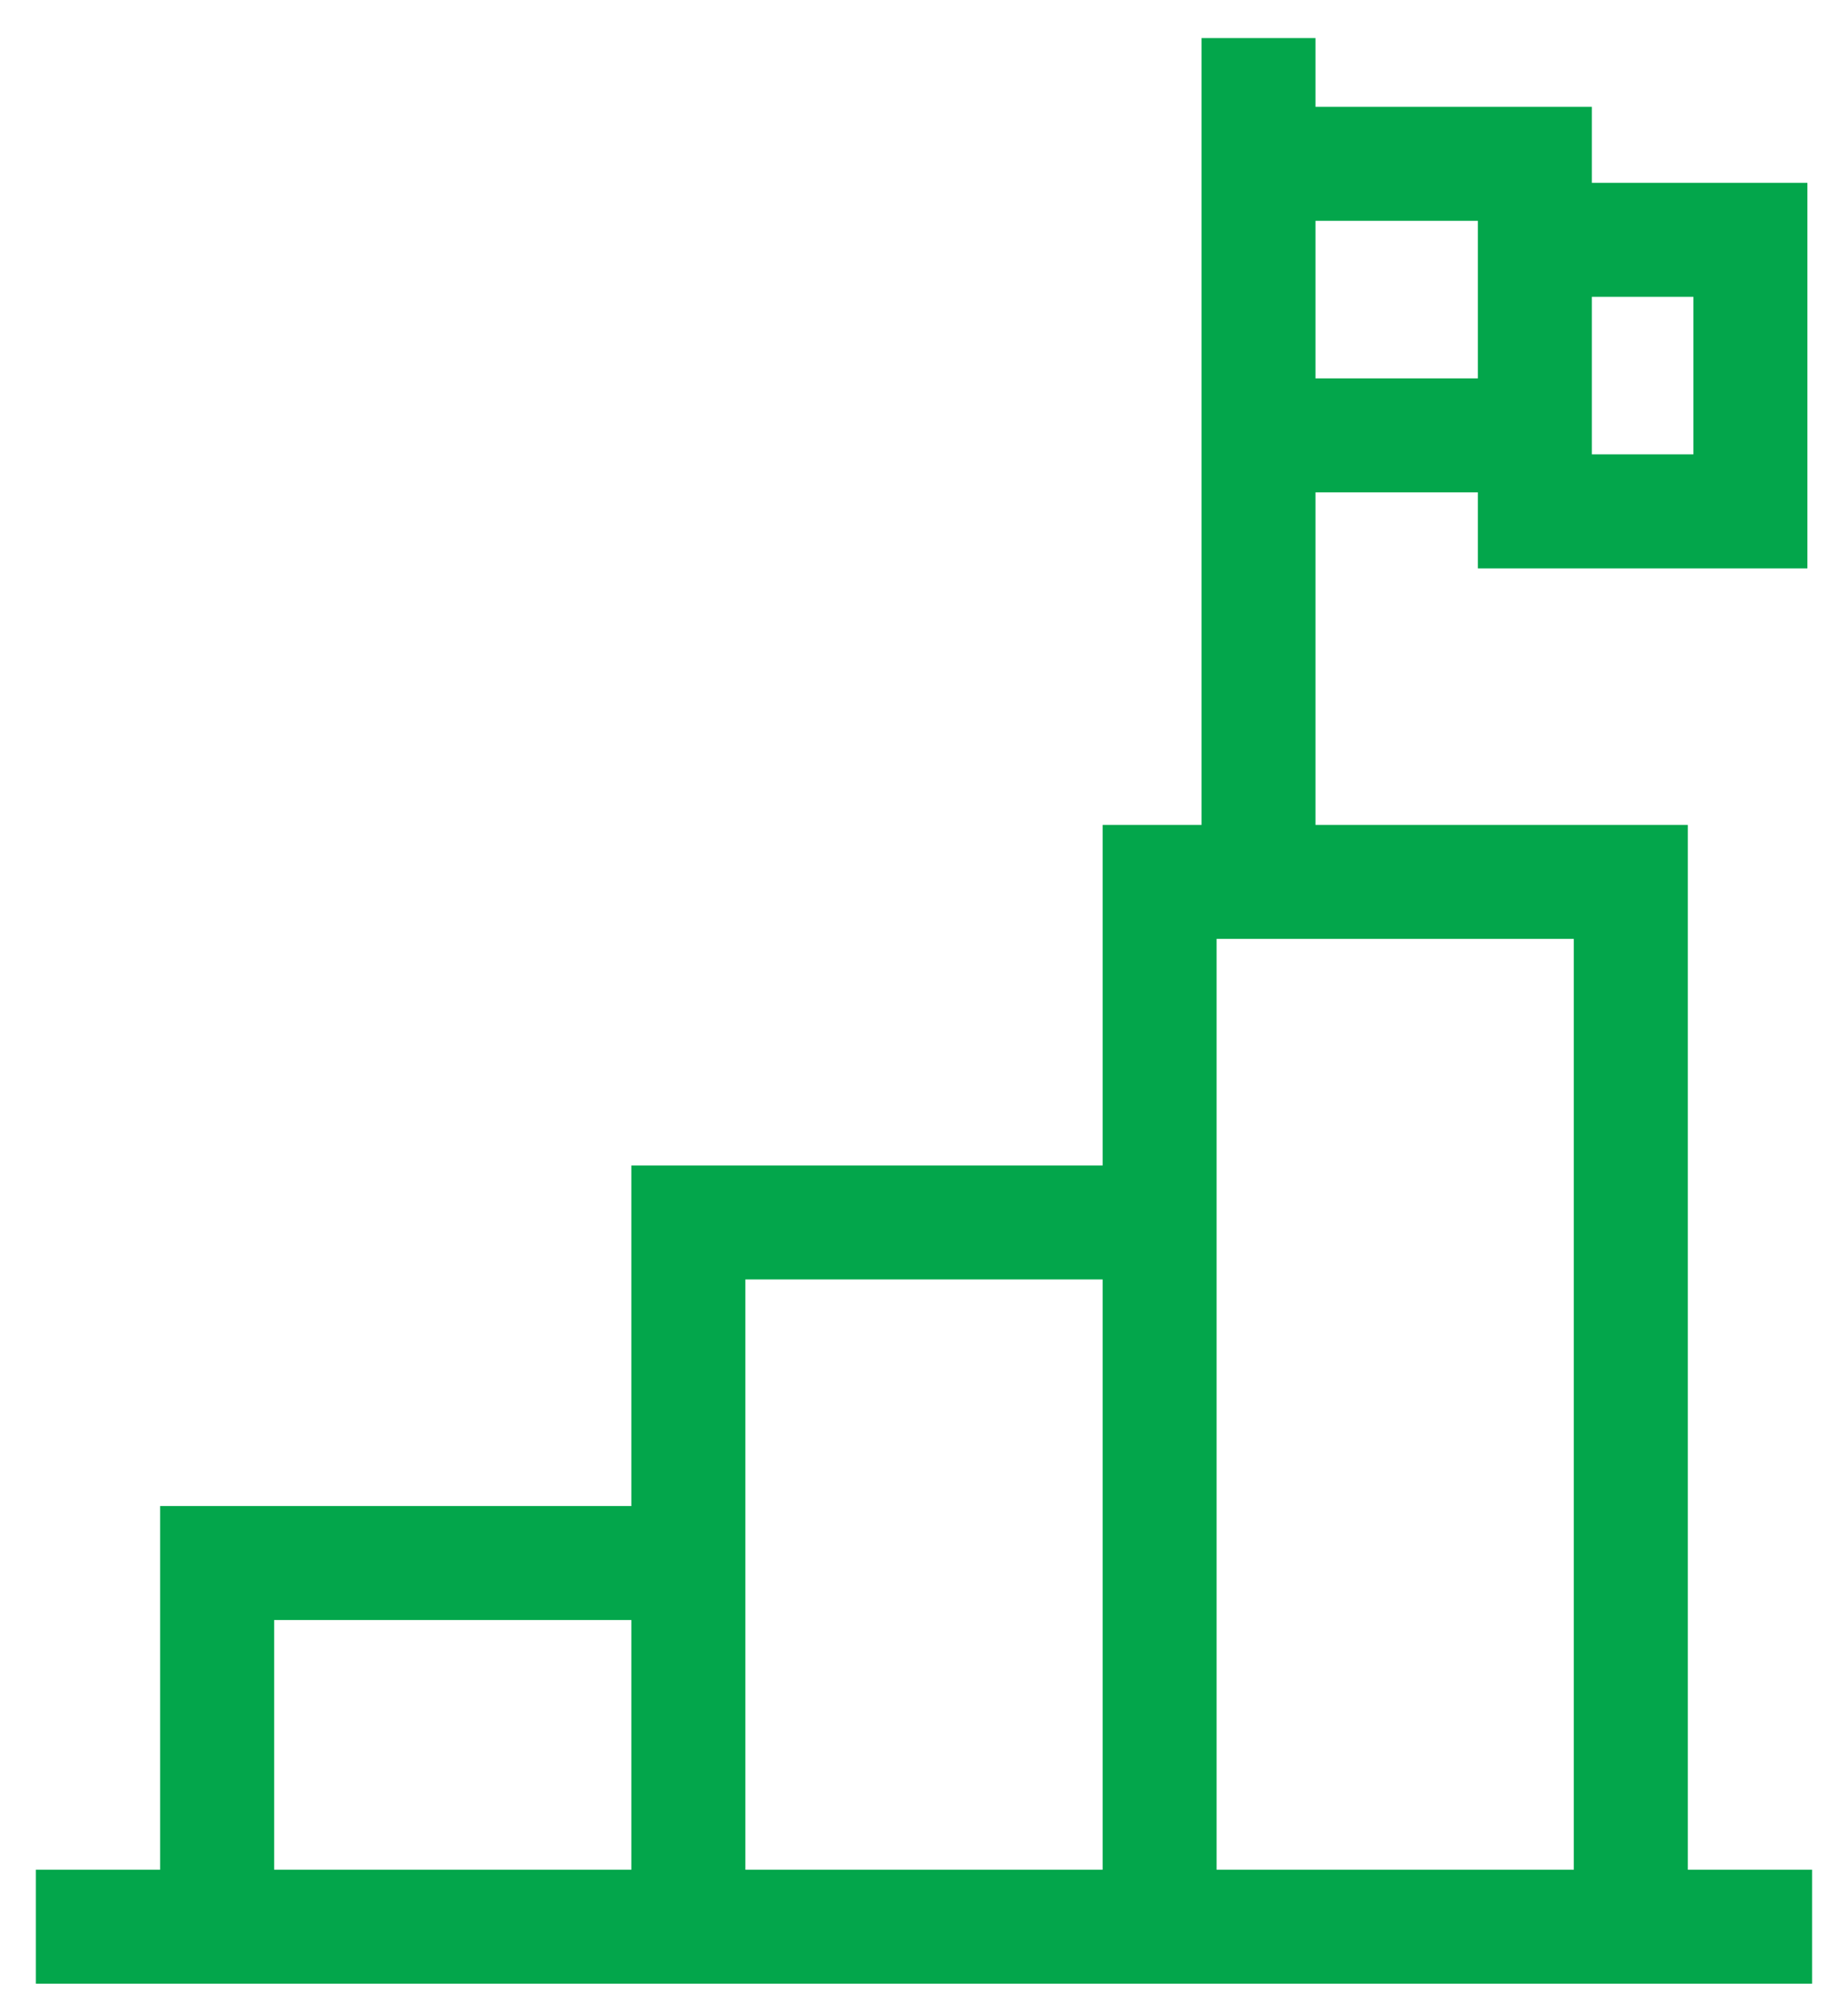
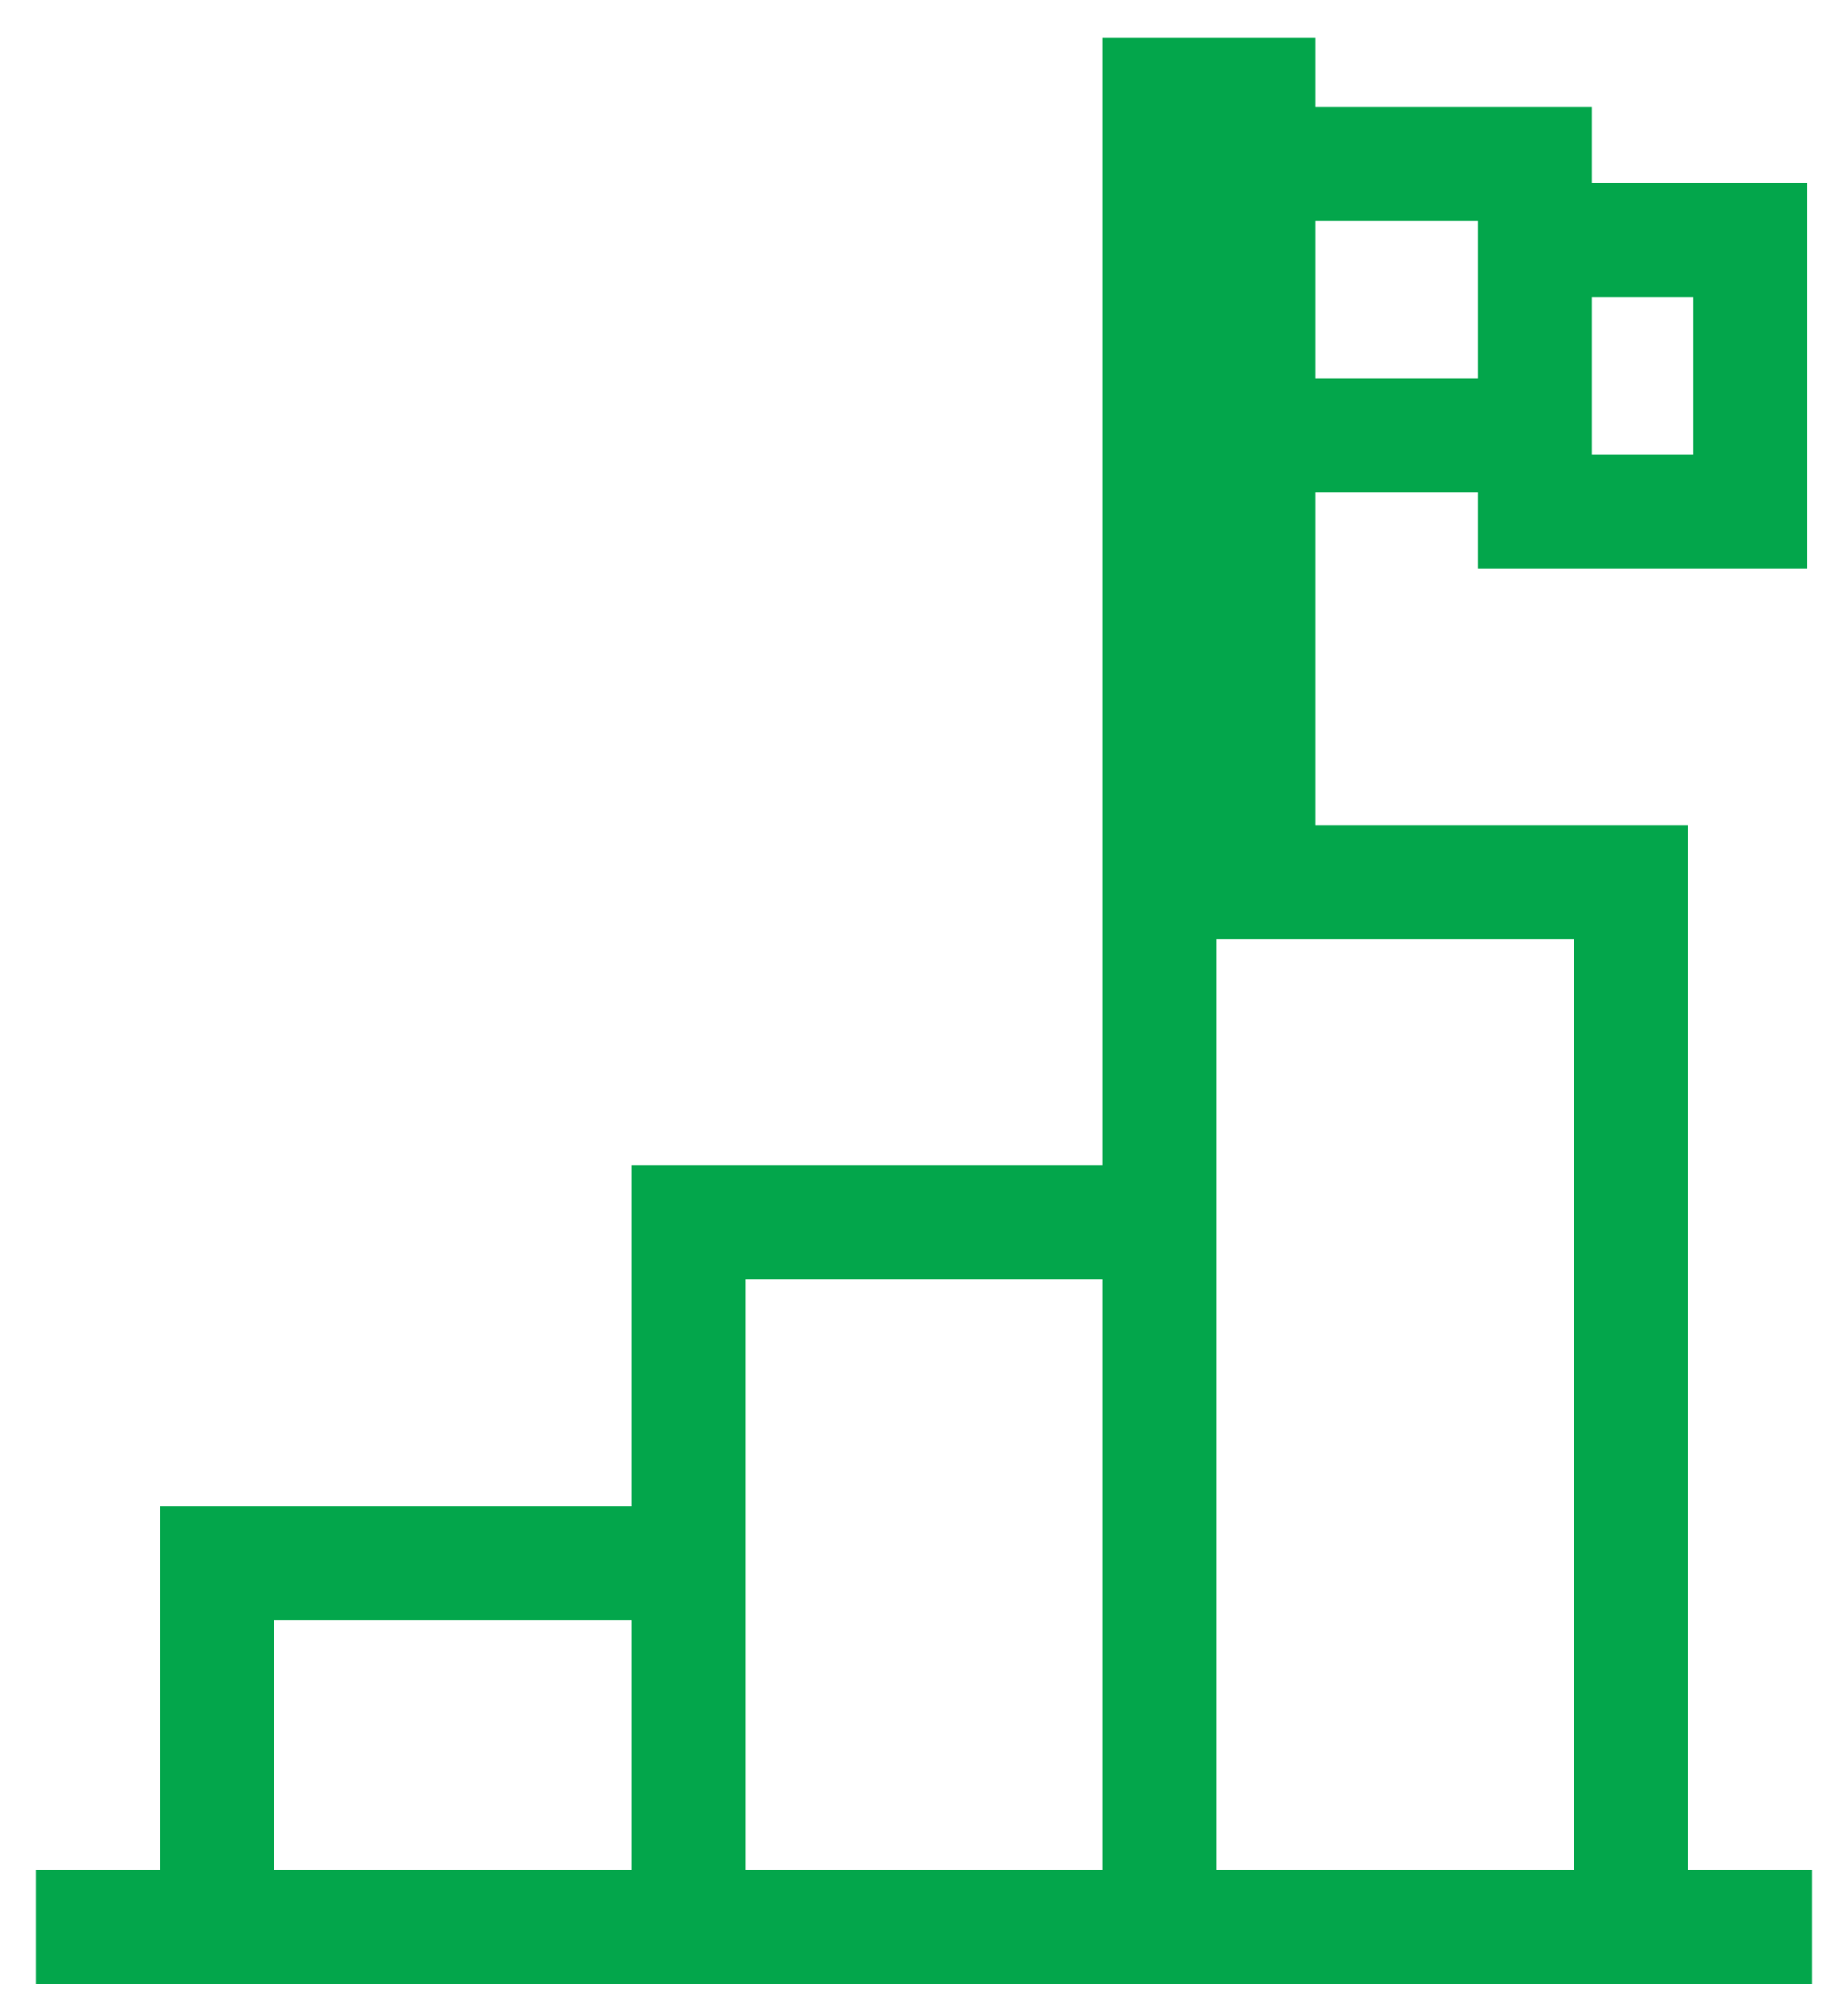
<svg xmlns="http://www.w3.org/2000/svg" width="38" height="41" viewBox="0 0 38 41" fill="none">
-   <path d="M34.706 38.439V16.959H27.05V10.122H30.389V11.685H37.165V3.759H32.733V2.196H27.05V0.783H24.707V16.959H22.673V23.961H12.983V30.963H3.293V38.439H0.737V40.783H37.262V38.439H34.706ZM32.733 6.102H34.821V9.341H32.733V6.102ZM30.389 4.54V7.779H27.05V4.54H30.389ZM25.016 19.302H32.362V38.439H25.016V19.302ZM15.327 26.304H22.673V38.439H15.327V26.304ZM5.637 33.306H12.983V38.439H5.637V33.306Z" fill="#03A64B" />
+   <path d="M34.706 38.439V16.959H27.05V10.122H30.389V11.685H37.165V3.759H32.733V2.196H27.05V0.783H24.707H22.673V23.961H12.983V30.963H3.293V38.439H0.737V40.783H37.262V38.439H34.706ZM32.733 6.102H34.821V9.341H32.733V6.102ZM30.389 4.54V7.779H27.05V4.54H30.389ZM25.016 19.302H32.362V38.439H25.016V19.302ZM15.327 26.304H22.673V38.439H15.327V26.304ZM5.637 33.306H12.983V38.439H5.637V33.306Z" fill="#03A64B" />
</svg>